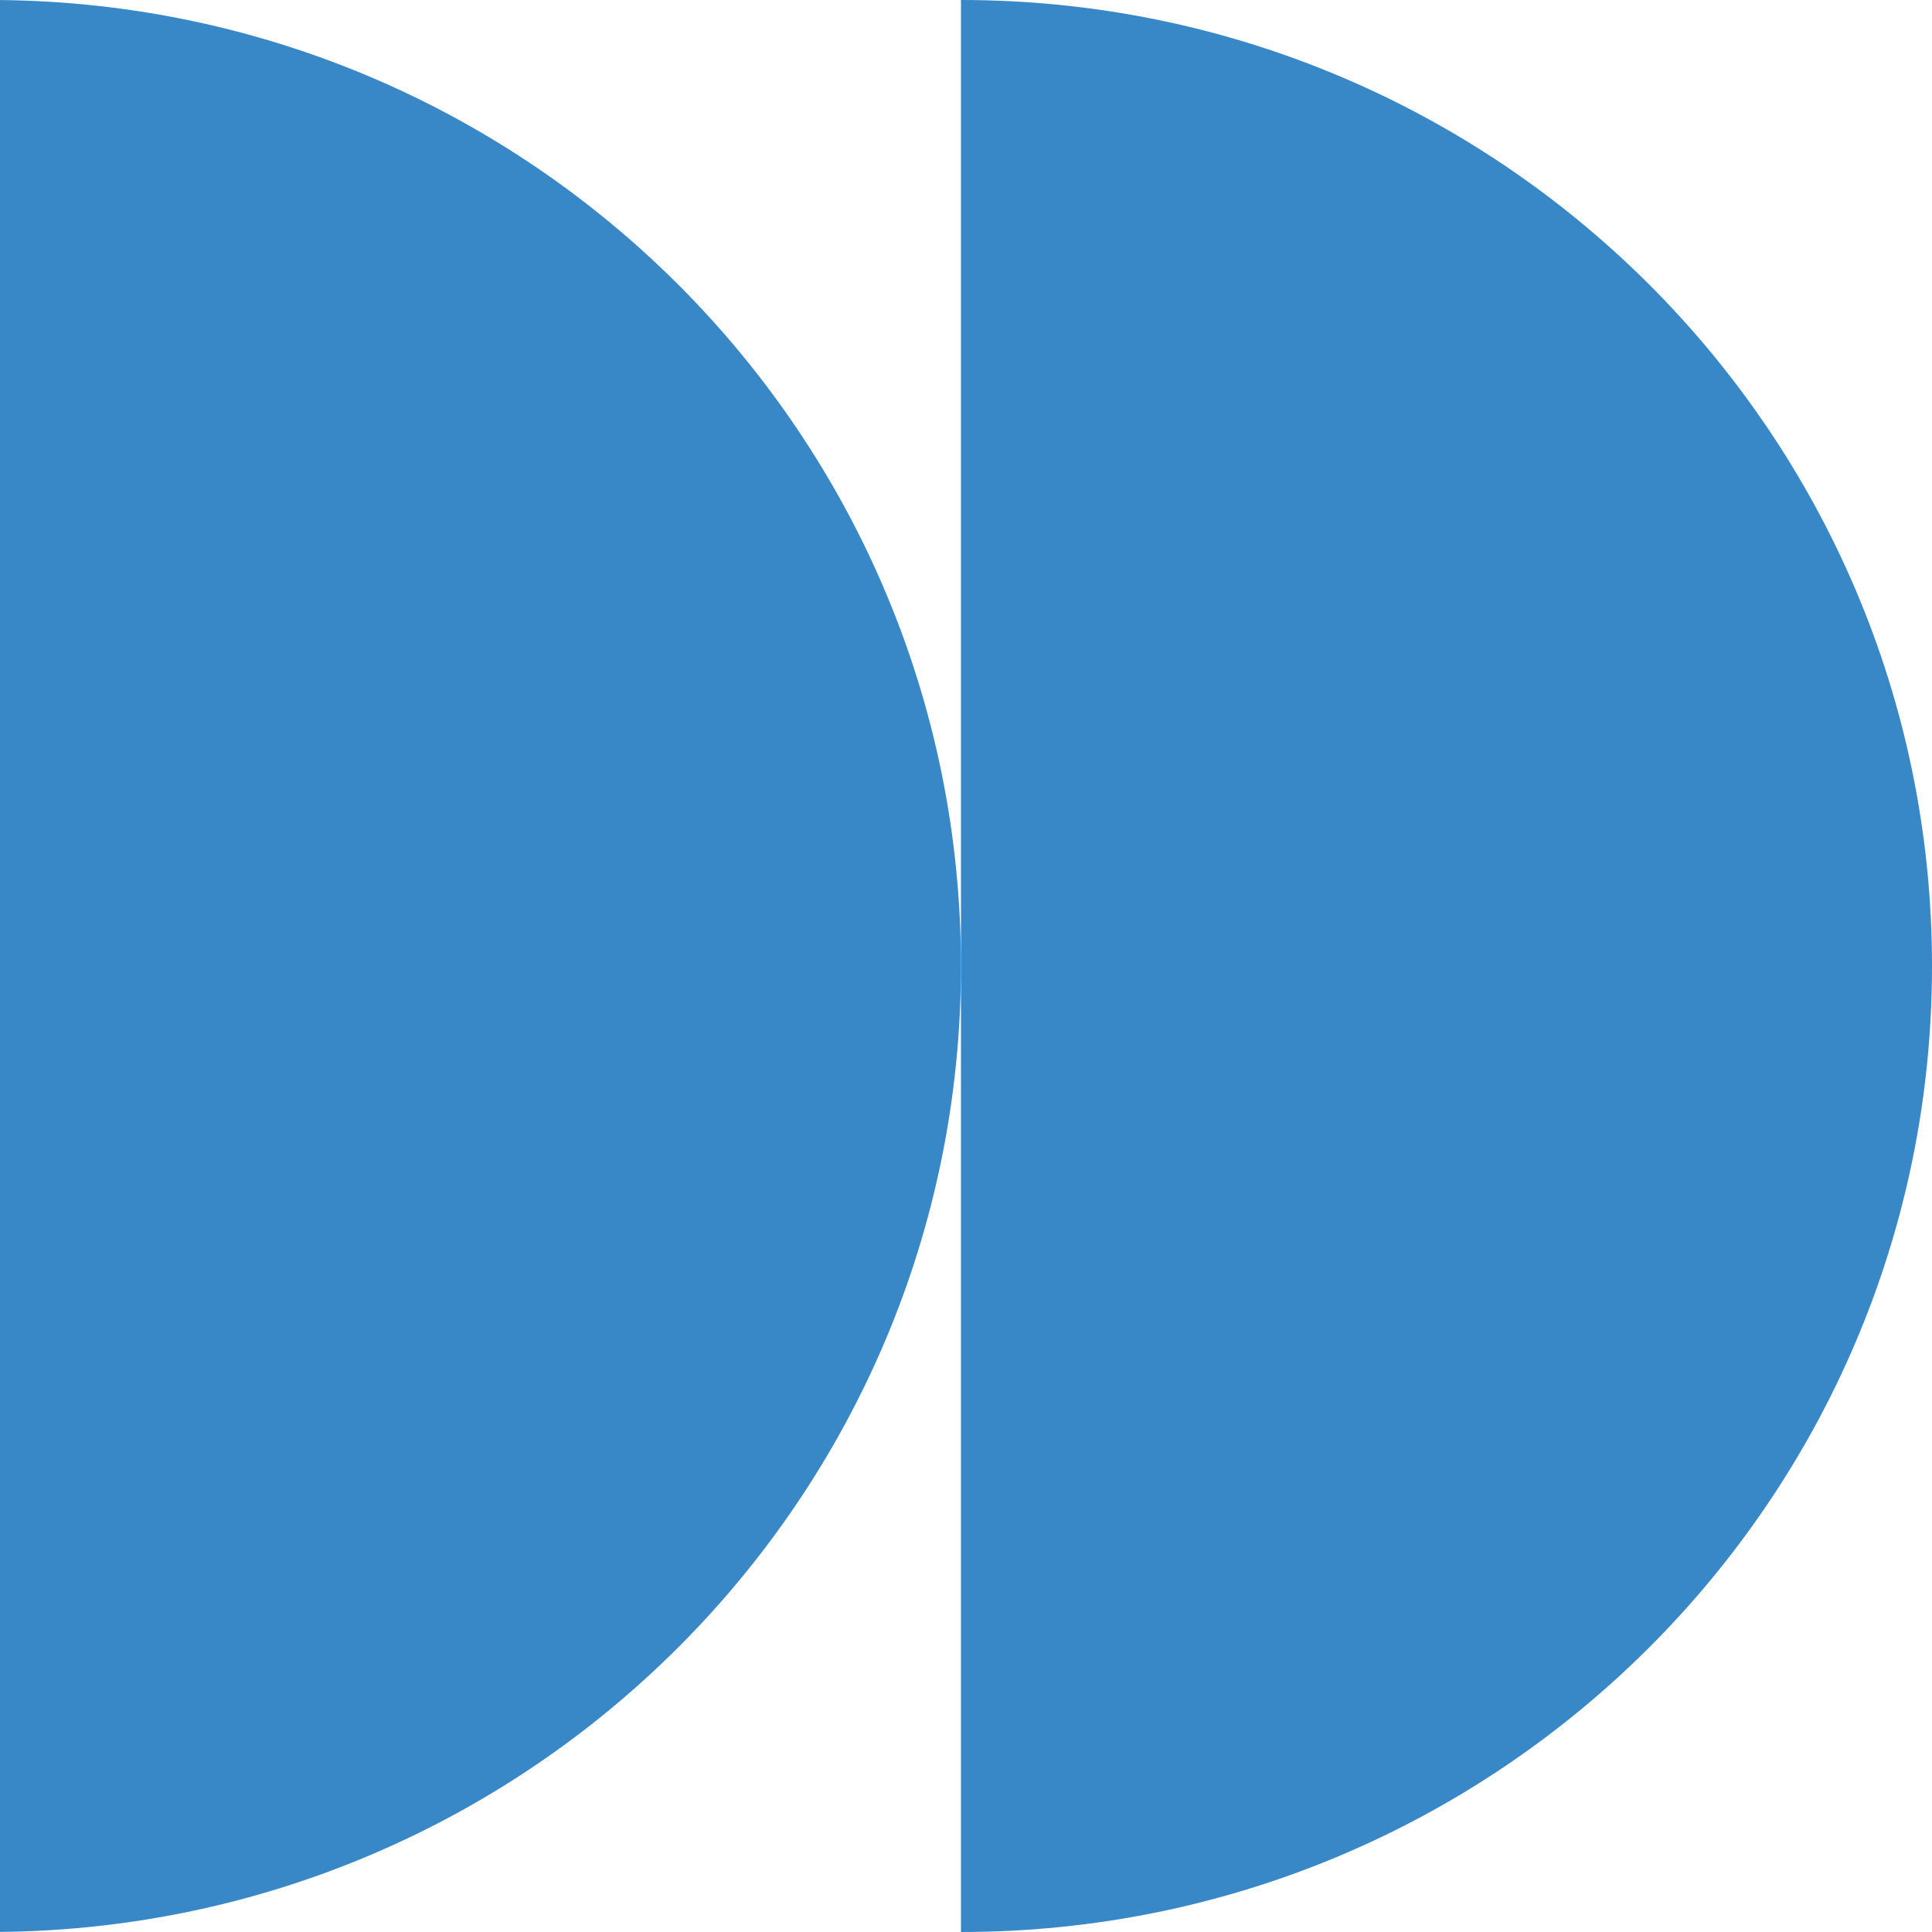
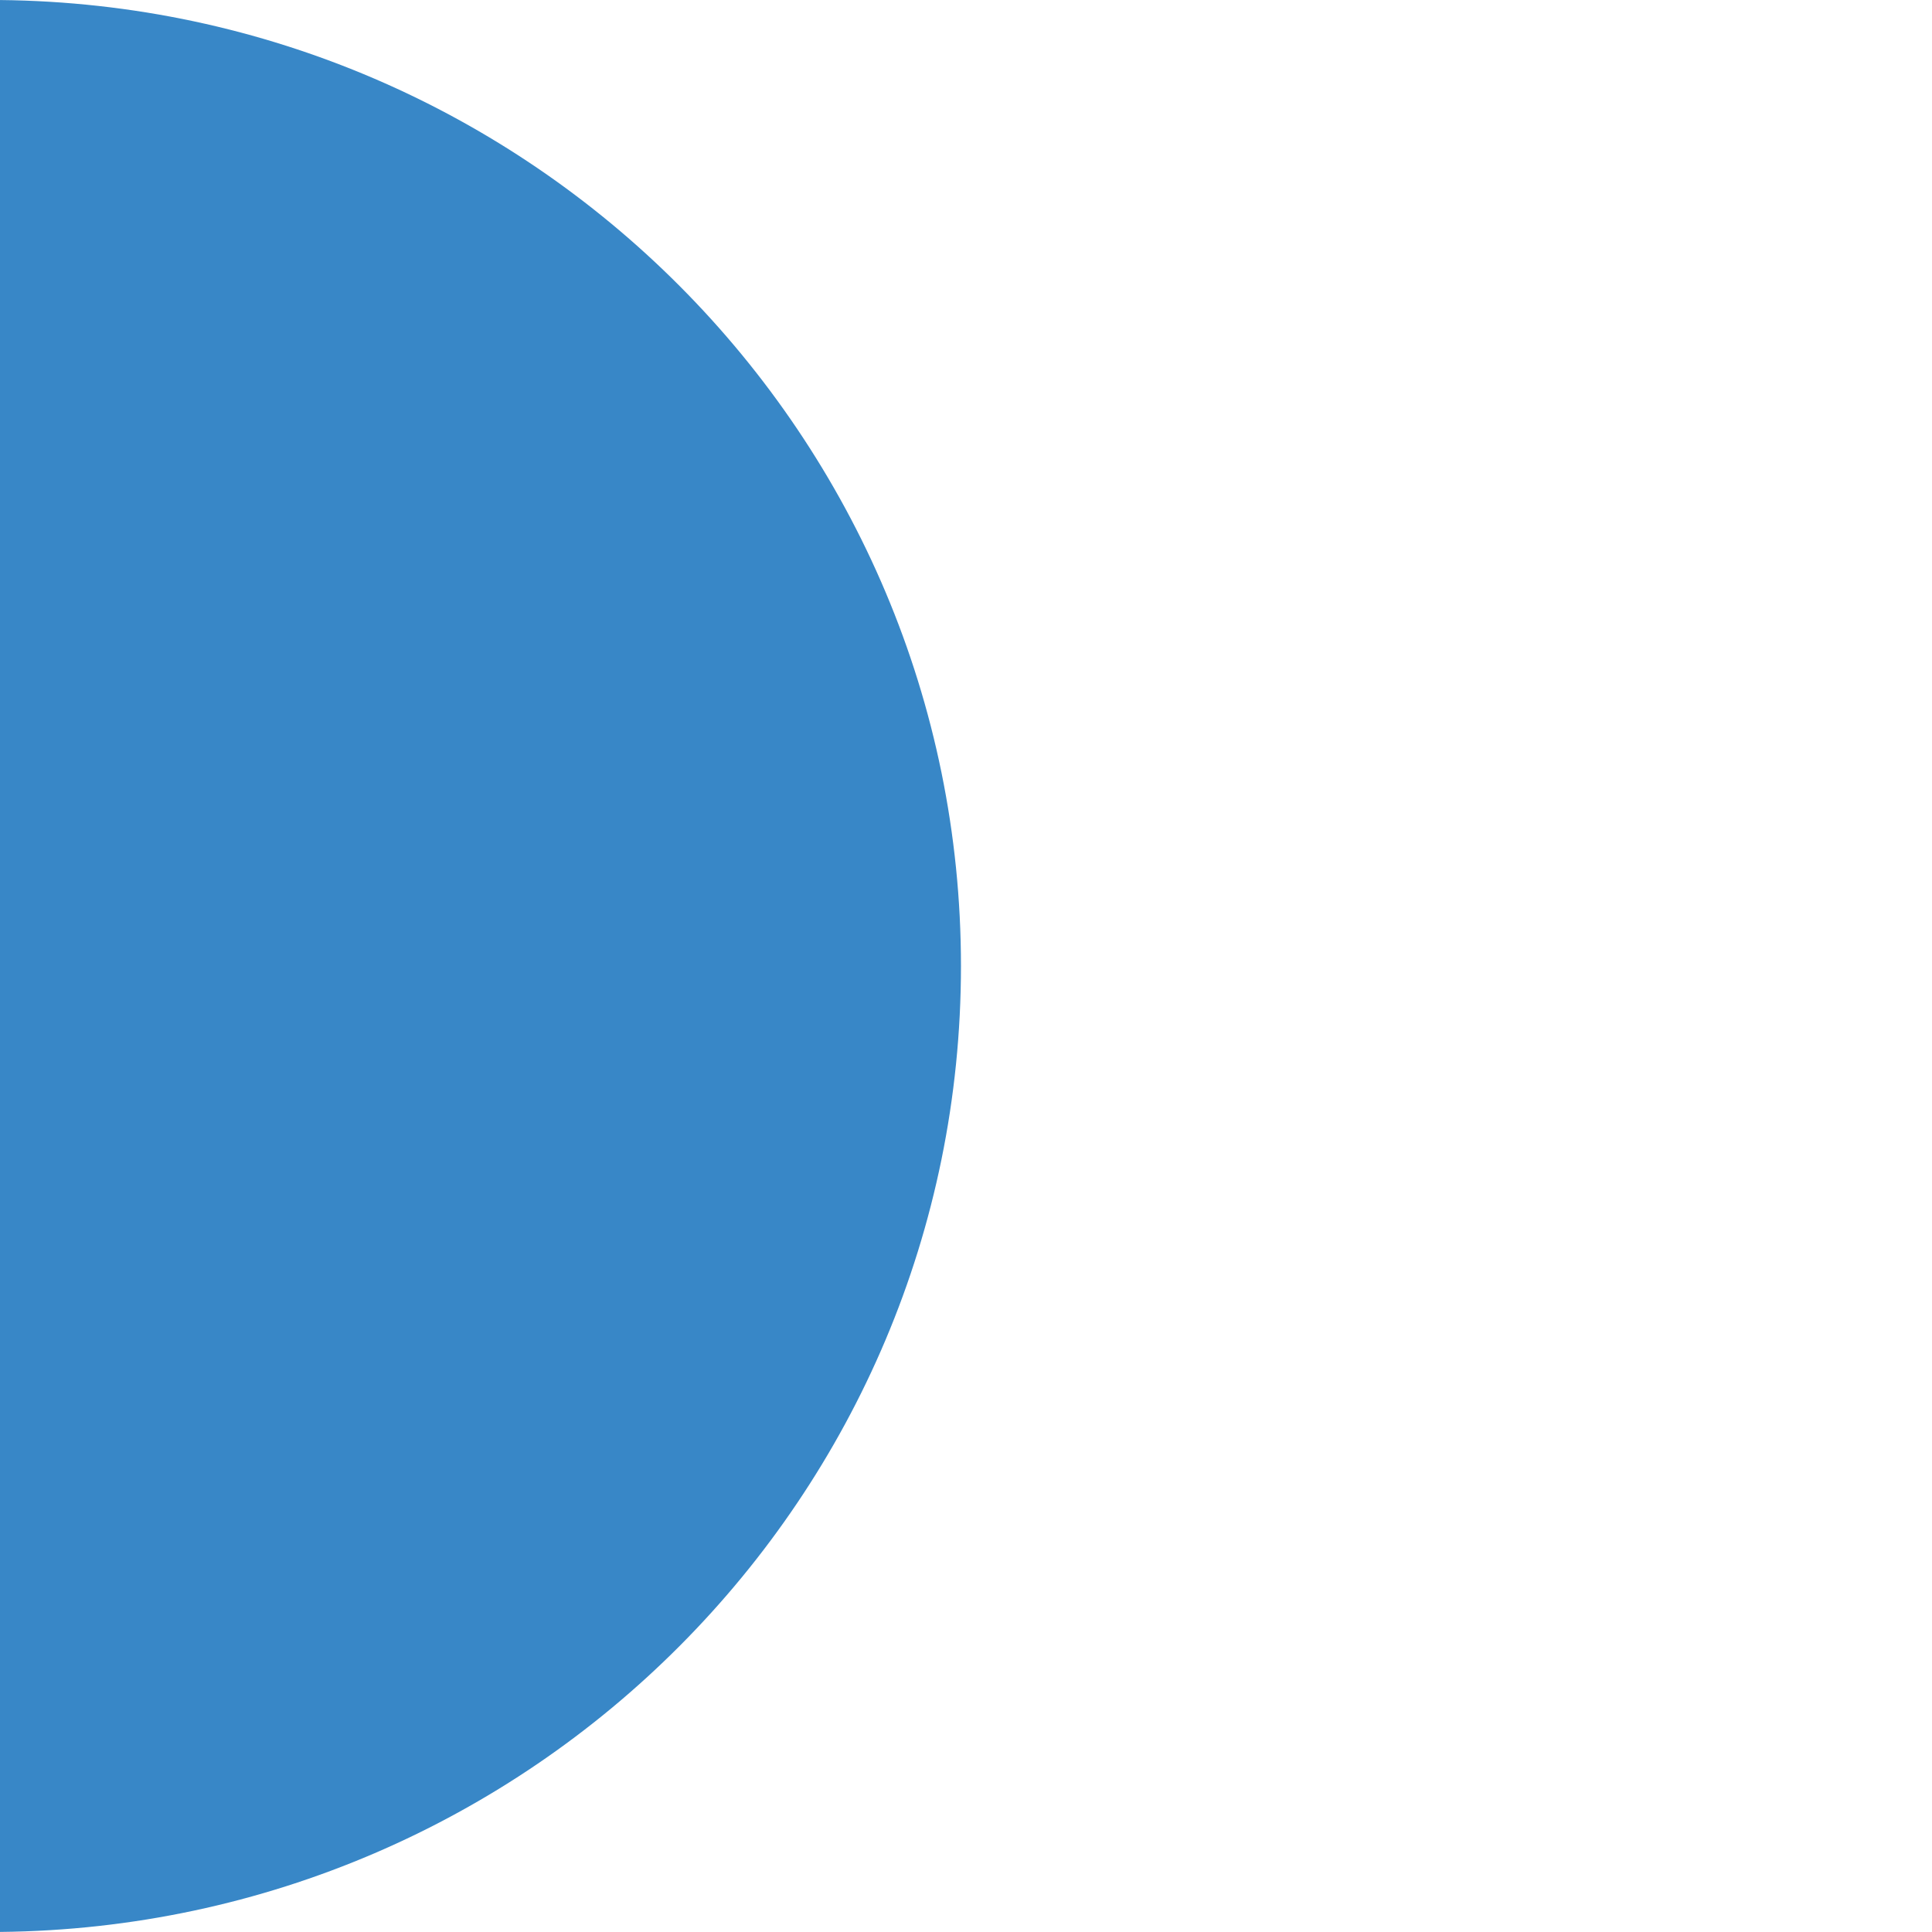
<svg xmlns="http://www.w3.org/2000/svg" width="56" height="56" viewBox="0 0 56 56" fill="none">
  <path d="M0 0.001V55.998C15.41 55.843 27.854 43.367 27.854 28C27.854 12.633 15.41 0.157 0 0.001Z" fill="#3887C7" />
-   <path d="M27.854 56C43.399 56 56 43.464 56 28C56 12.536 43.399 0 27.854 0V56Z" fill="#3887C7" />
</svg>